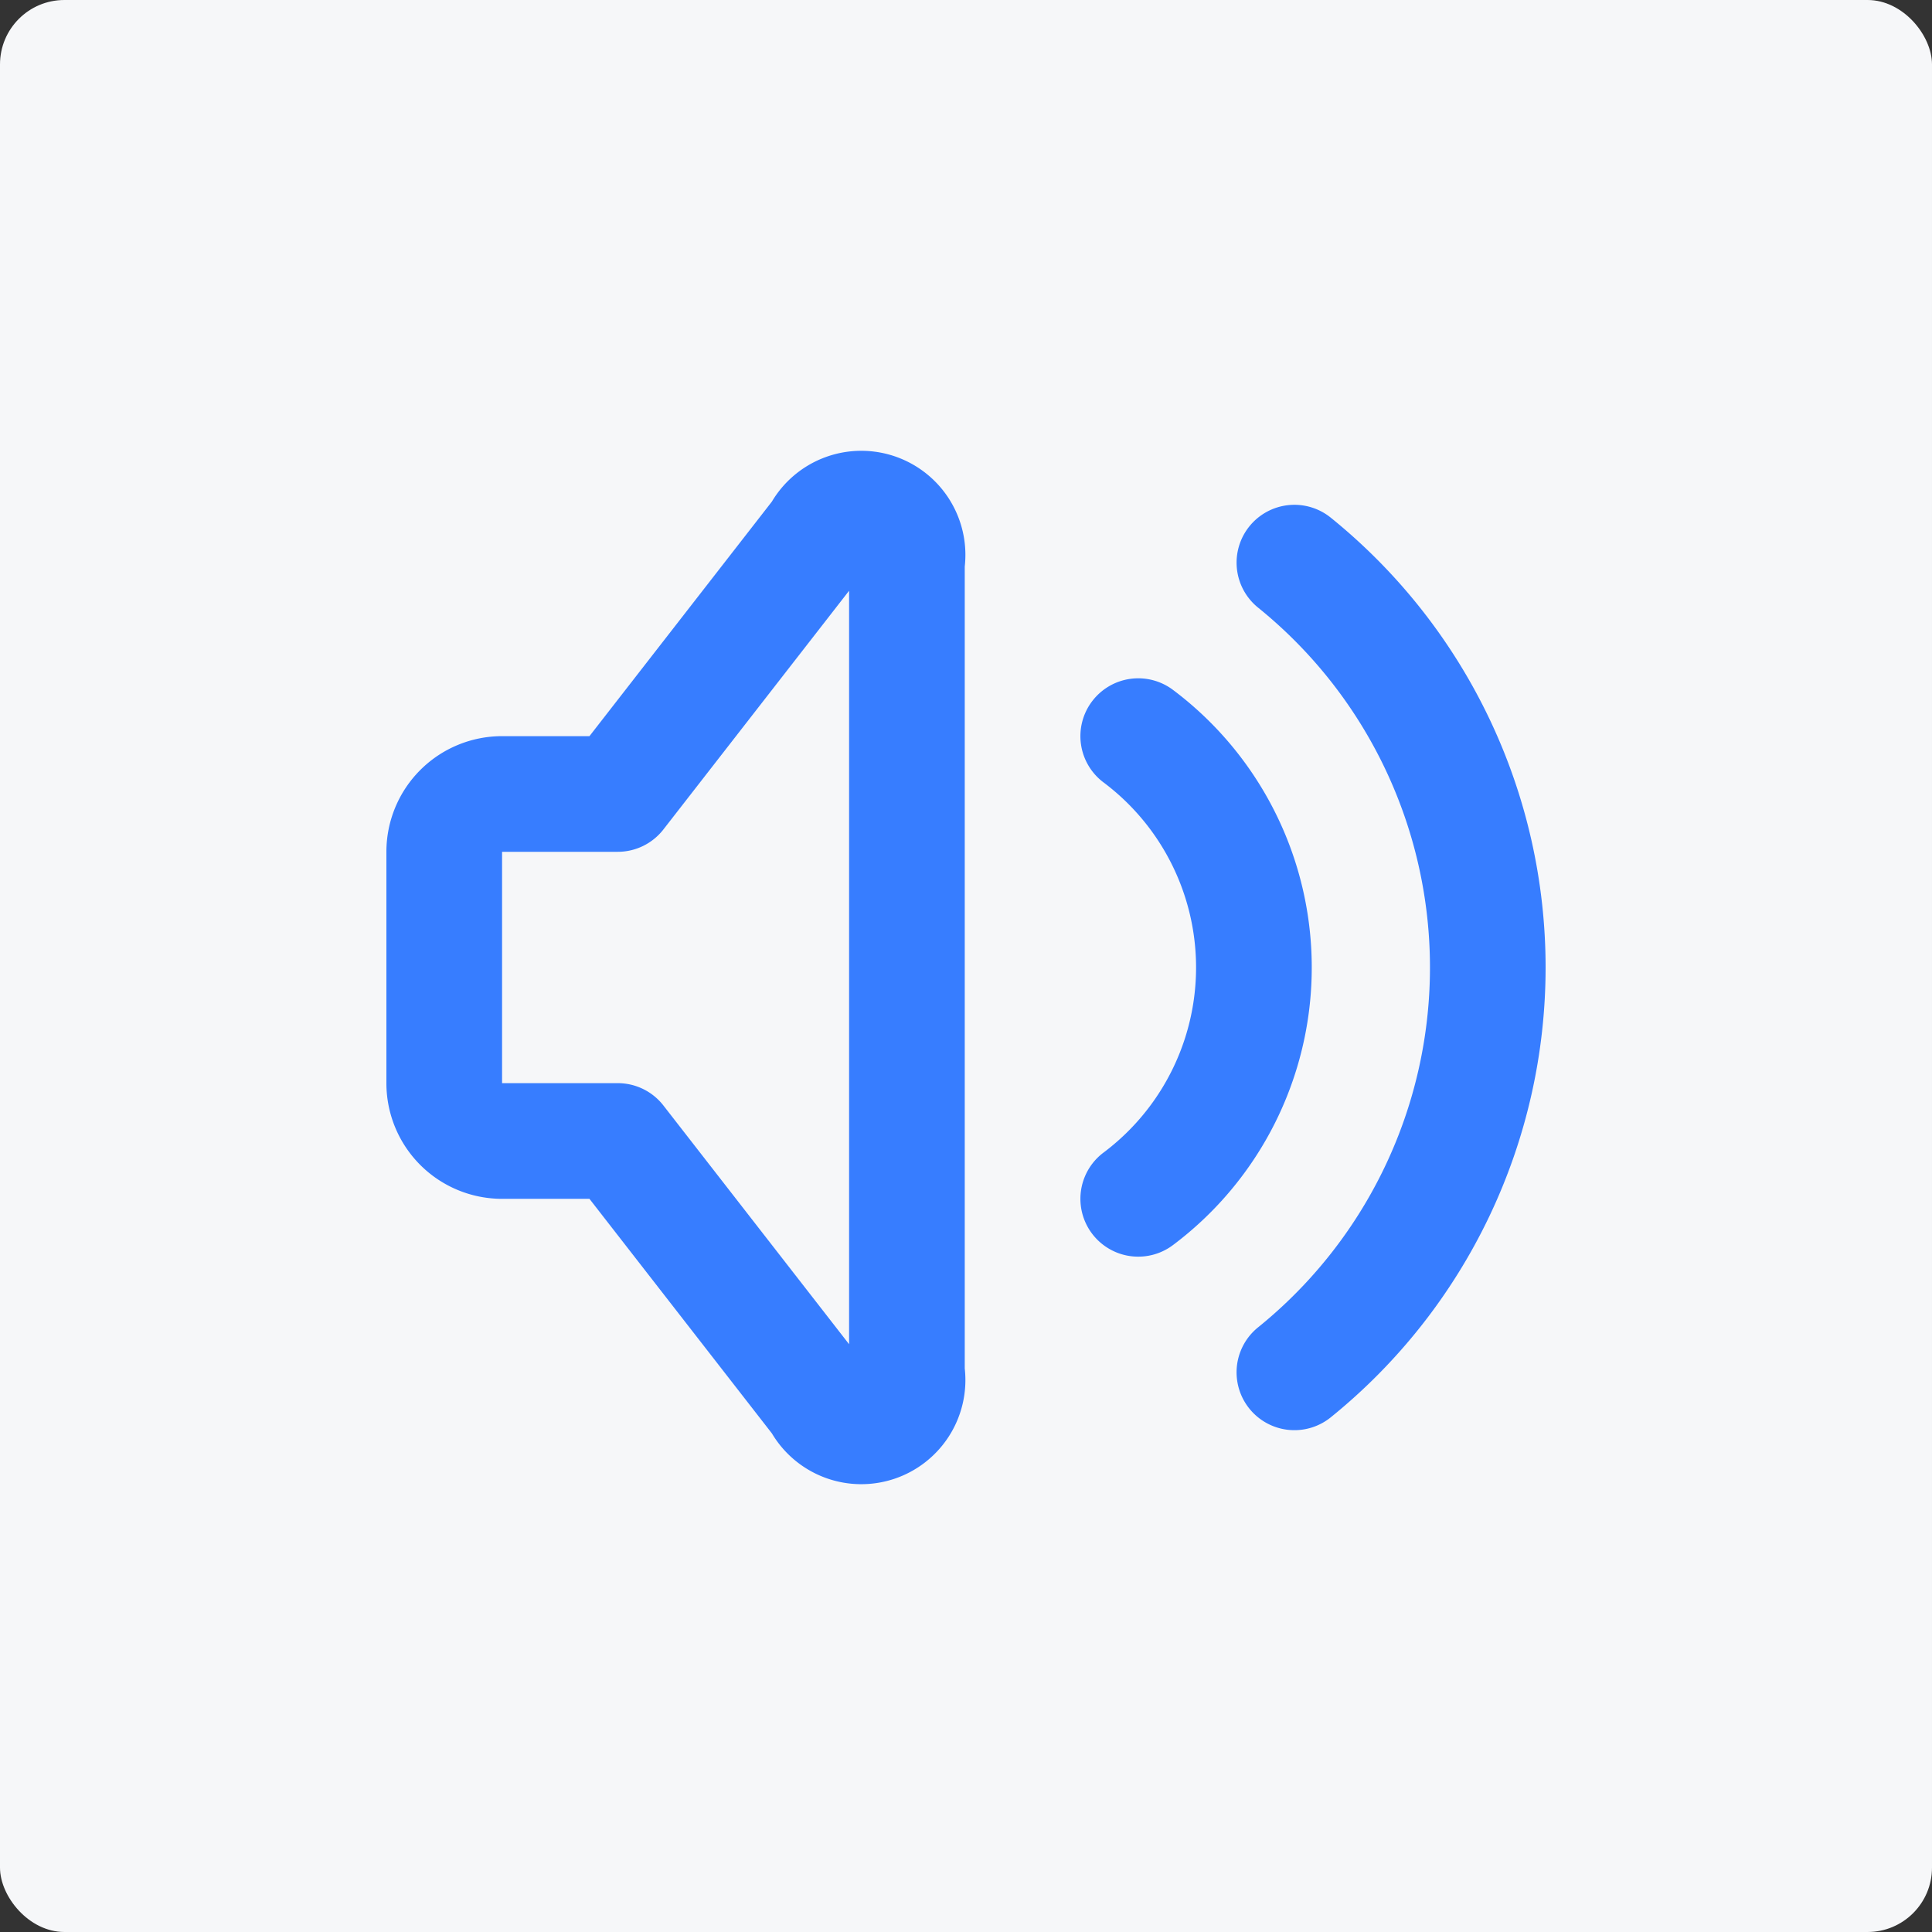
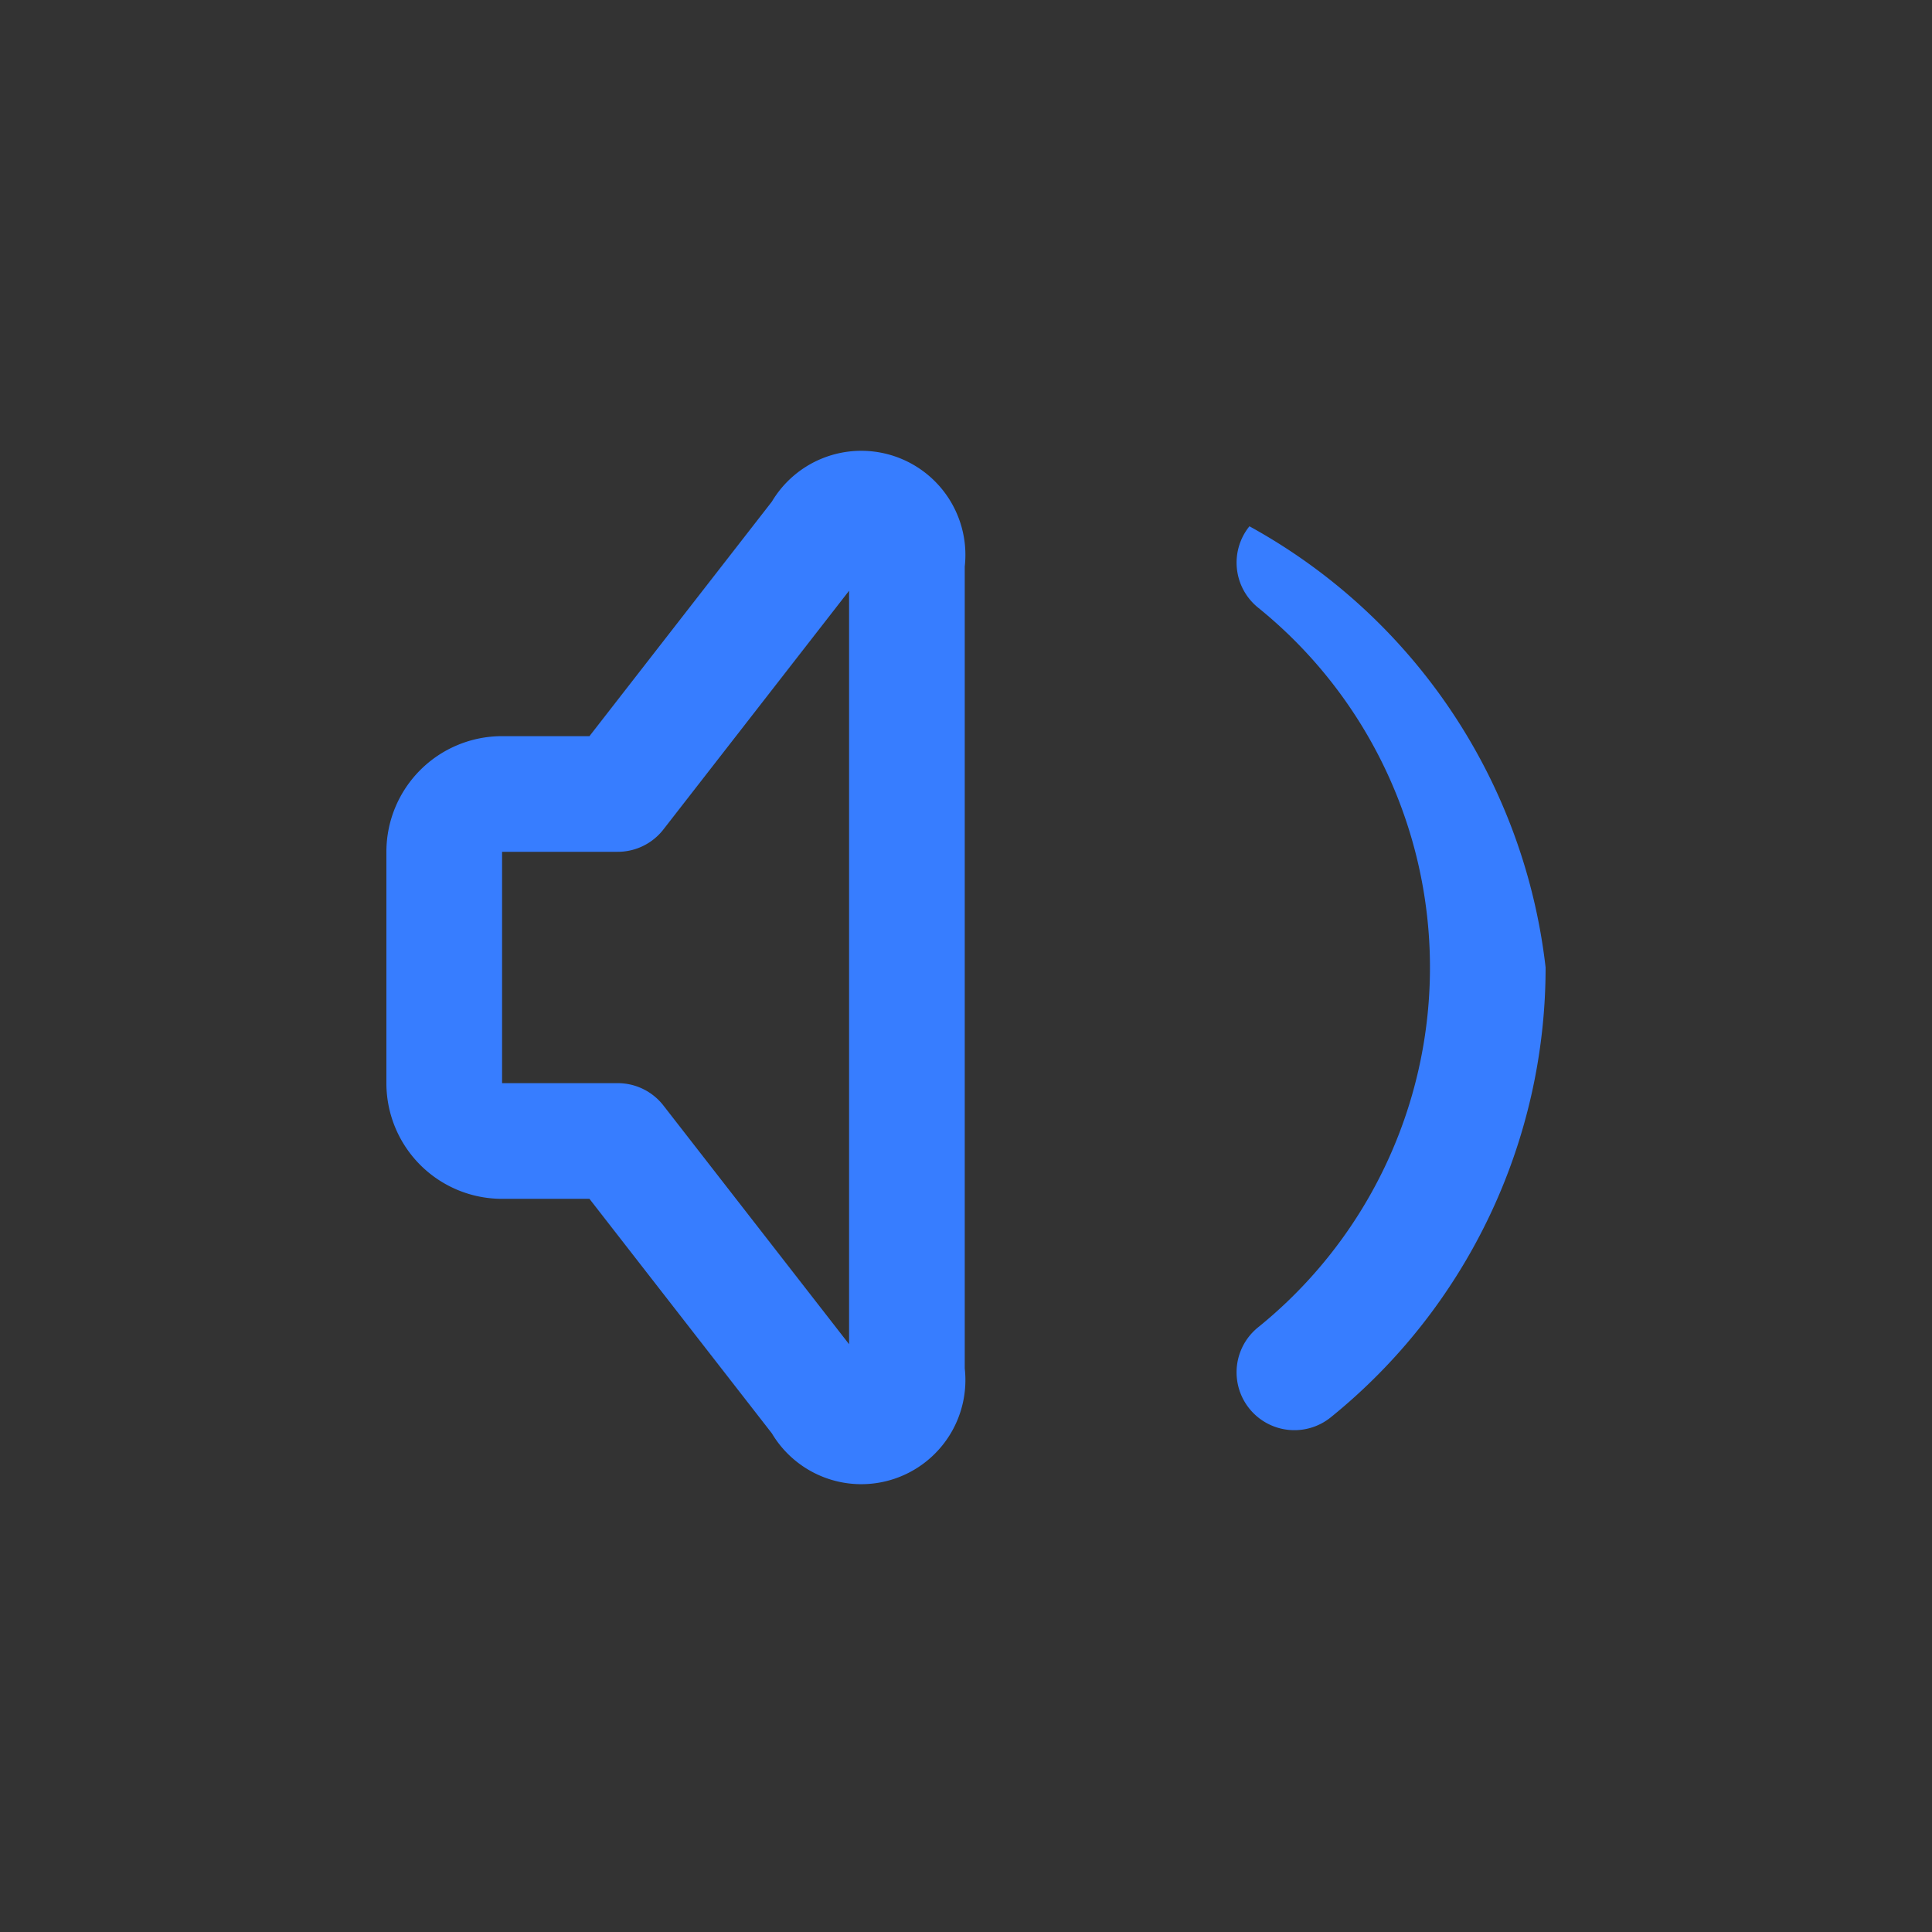
<svg xmlns="http://www.w3.org/2000/svg" width="150" height="150" fill="none">
  <rect width="100%" height="100%" fill="#333333" stroke="none" />
-   <rect width="150" height="150" rx="5" fill="#F6F7F9" />
-   <path d="M84.782 54.46a4.49 4.49 0 0 1 6.287-.898A26.945 26.945 0 0 1 99 87.165a26.946 26.946 0 0 1-7.933 9.504 4.49 4.49 0 0 1-5.388-7.184 17.963 17.963 0 0 0 0-28.738 4.49 4.49 0 0 1-.898-6.287z" fill="#377DFF" />
-   <path d="M97.006 40.861a4.49 4.49 0 0 1 6.314-.67A44.898 44.898 0 0 1 120 75.116a44.91 44.91 0 0 1-16.68 34.925 4.49 4.49 0 0 1-5.644-6.986 35.919 35.919 0 0 0 0-55.88 4.49 4.49 0 0 1-.67-6.314zm-31.083 5.005L51.506 64.4a4.49 4.49 0 0 1-3.545 1.734h-8.98v17.962h8.98a4.49 4.49 0 0 1 3.545 1.733l14.417 18.536v-58.5zm-2.1-10.269a8.083 8.083 0 0 1 11.08 8.389v62.26a8.086 8.086 0 0 1-5.476 8.571 8.082 8.082 0 0 1-9.499-3.531L45.765 93.077h-6.784A8.98 8.98 0 0 1 30 84.097V66.135a8.98 8.98 0 0 1 8.98-8.98h6.785l14.163-18.21a8.083 8.083 0 0 1 3.894-3.348z" fill="#377DFF" />
+   <path d="M97.006 40.861A44.898 44.898 0 0 1 120 75.116a44.91 44.91 0 0 1-16.68 34.925 4.49 4.49 0 0 1-5.644-6.986 35.919 35.919 0 0 0 0-55.88 4.49 4.49 0 0 1-.67-6.314zm-31.083 5.005L51.506 64.4a4.49 4.49 0 0 1-3.545 1.734h-8.98v17.962h8.98a4.49 4.49 0 0 1 3.545 1.733l14.417 18.536v-58.5zm-2.1-10.269a8.083 8.083 0 0 1 11.08 8.389v62.26a8.086 8.086 0 0 1-5.476 8.571 8.082 8.082 0 0 1-9.499-3.531L45.765 93.077h-6.784A8.98 8.98 0 0 1 30 84.097V66.135a8.98 8.98 0 0 1 8.98-8.98h6.785l14.163-18.21a8.083 8.083 0 0 1 3.894-3.348z" fill="#377DFF" />
</svg>